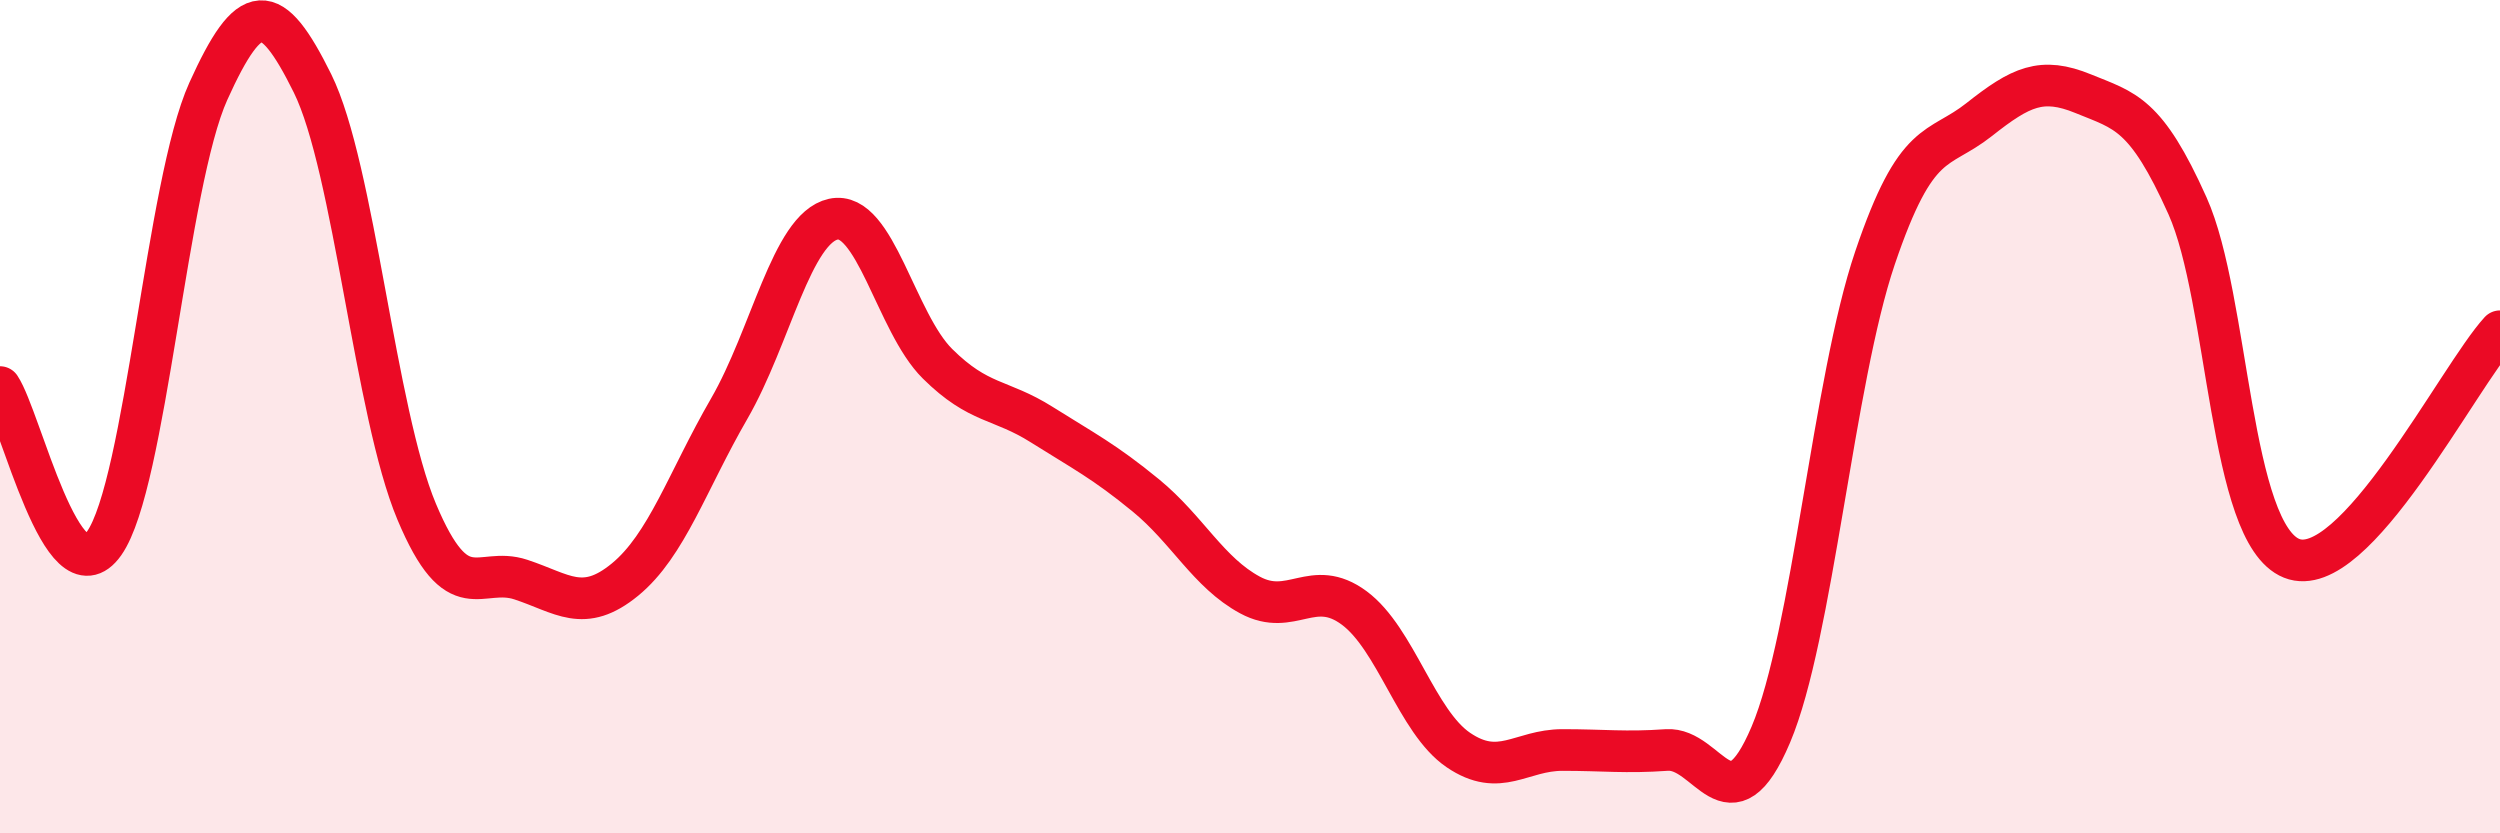
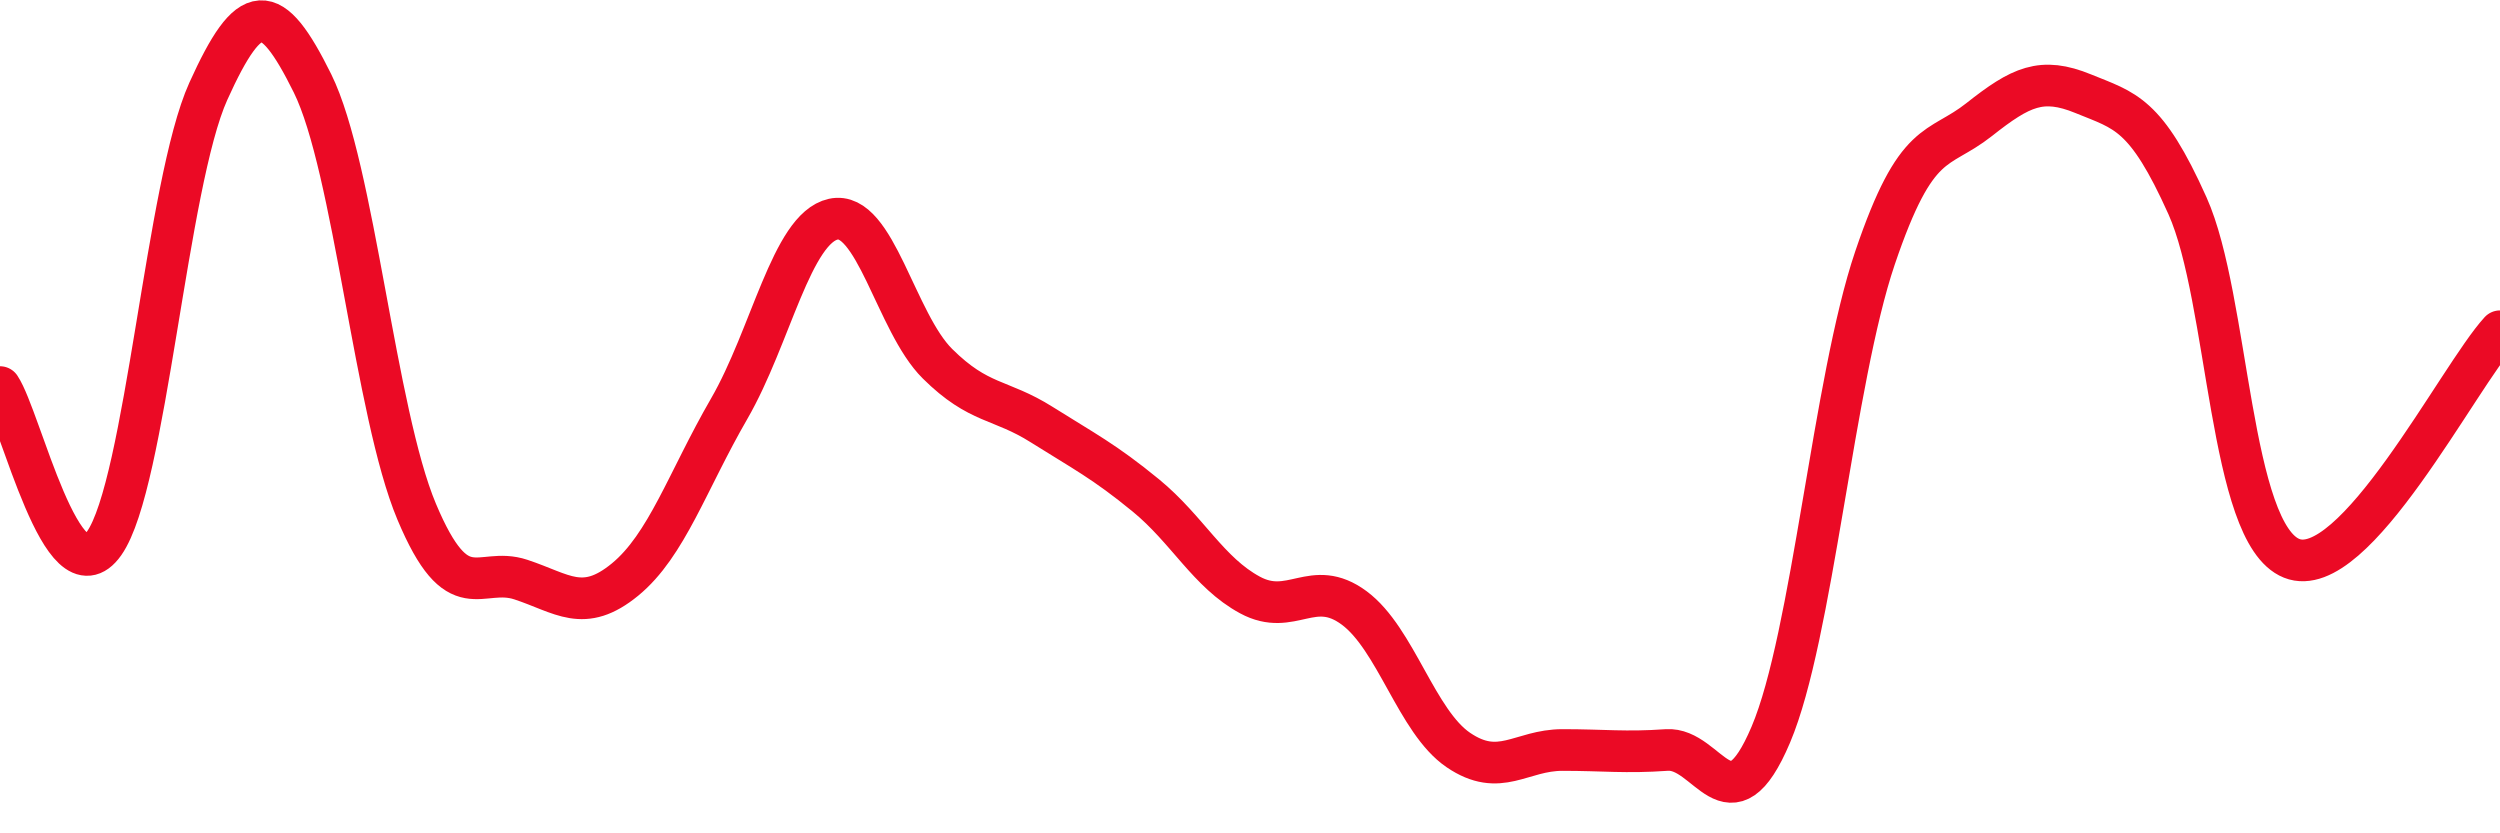
<svg xmlns="http://www.w3.org/2000/svg" width="60" height="20" viewBox="0 0 60 20">
-   <path d="M 0,9.29 C 0.5,10.04 1.5,14.46 2.5,13.04 C 3.5,11.62 4,4.4 5,2.19 C 6,-0.02 6.5,-0.02 7.5,2 C 8.5,4.02 9,9.9 10,12.28 C 11,14.66 11.5,13.58 12.5,13.91 C 13.5,14.24 14,14.73 15,13.91 C 16,13.09 16.5,11.54 17.5,9.81 C 18.5,8.08 19,5.48 20,5.26 C 21,5.04 21.5,7.74 22.5,8.73 C 23.5,9.72 24,9.56 25,10.19 C 26,10.82 26.5,11.07 27.5,11.89 C 28.5,12.71 29,13.74 30,14.28 C 31,14.82 31.5,13.85 32.5,14.59 C 33.5,15.33 34,17.32 35,18 C 36,18.68 36.5,18 37.5,18 C 38.5,18 39,18.07 40,18 C 41,17.93 41.5,19.99 42.5,17.63 C 43.5,15.27 44,9.14 45,6.19 C 46,3.24 46.5,3.66 47.5,2.87 C 48.5,2.08 49,1.84 50,2.25 C 51,2.66 51.5,2.71 52.5,4.94 C 53.5,7.17 53.5,12.8 55,13.4 C 56.5,14 59,9.04 60,7.95L60 20L0 20Z" fill="#EB0A25" opacity="0.1" stroke-linecap="round" stroke-linejoin="round" />
  <path d="M 0,9.29 C 0.5,10.04 1.5,14.46 2.5,13.04 C 3.5,11.62 4,4.4 5,2.19 C 6,-0.02 6.5,-0.02 7.5,2 C 8.5,4.02 9,9.9 10,12.28 C 11,14.66 11.5,13.58 12.5,13.91 C 13.5,14.24 14,14.73 15,13.91 C 16,13.09 16.5,11.54 17.5,9.81 C 18.5,8.08 19,5.48 20,5.26 C 21,5.04 21.5,7.74 22.5,8.73 C 23.5,9.72 24,9.56 25,10.19 C 26,10.82 26.5,11.07 27.5,11.89 C 28.5,12.71 29,13.74 30,14.28 C 31,14.82 31.5,13.85 32.5,14.59 C 33.5,15.33 34,17.32 35,18 C 36,18.68 36.5,18 37.5,18 C 38.5,18 39,18.07 40,18 C 41,17.93 41.5,19.99 42.5,17.63 C 43.5,15.27 44,9.14 45,6.19 C 46,3.24 46.5,3.66 47.5,2.87 C 48.5,2.08 49,1.84 50,2.25 C 51,2.66 51.5,2.71 52.5,4.94 C 53.5,7.17 53.5,12.8 55,13.4 C 56.5,14 59,9.04 60,7.95" stroke="#EB0A25" stroke-width="1" fill="none" stroke-linecap="round" stroke-linejoin="round" />
</svg>